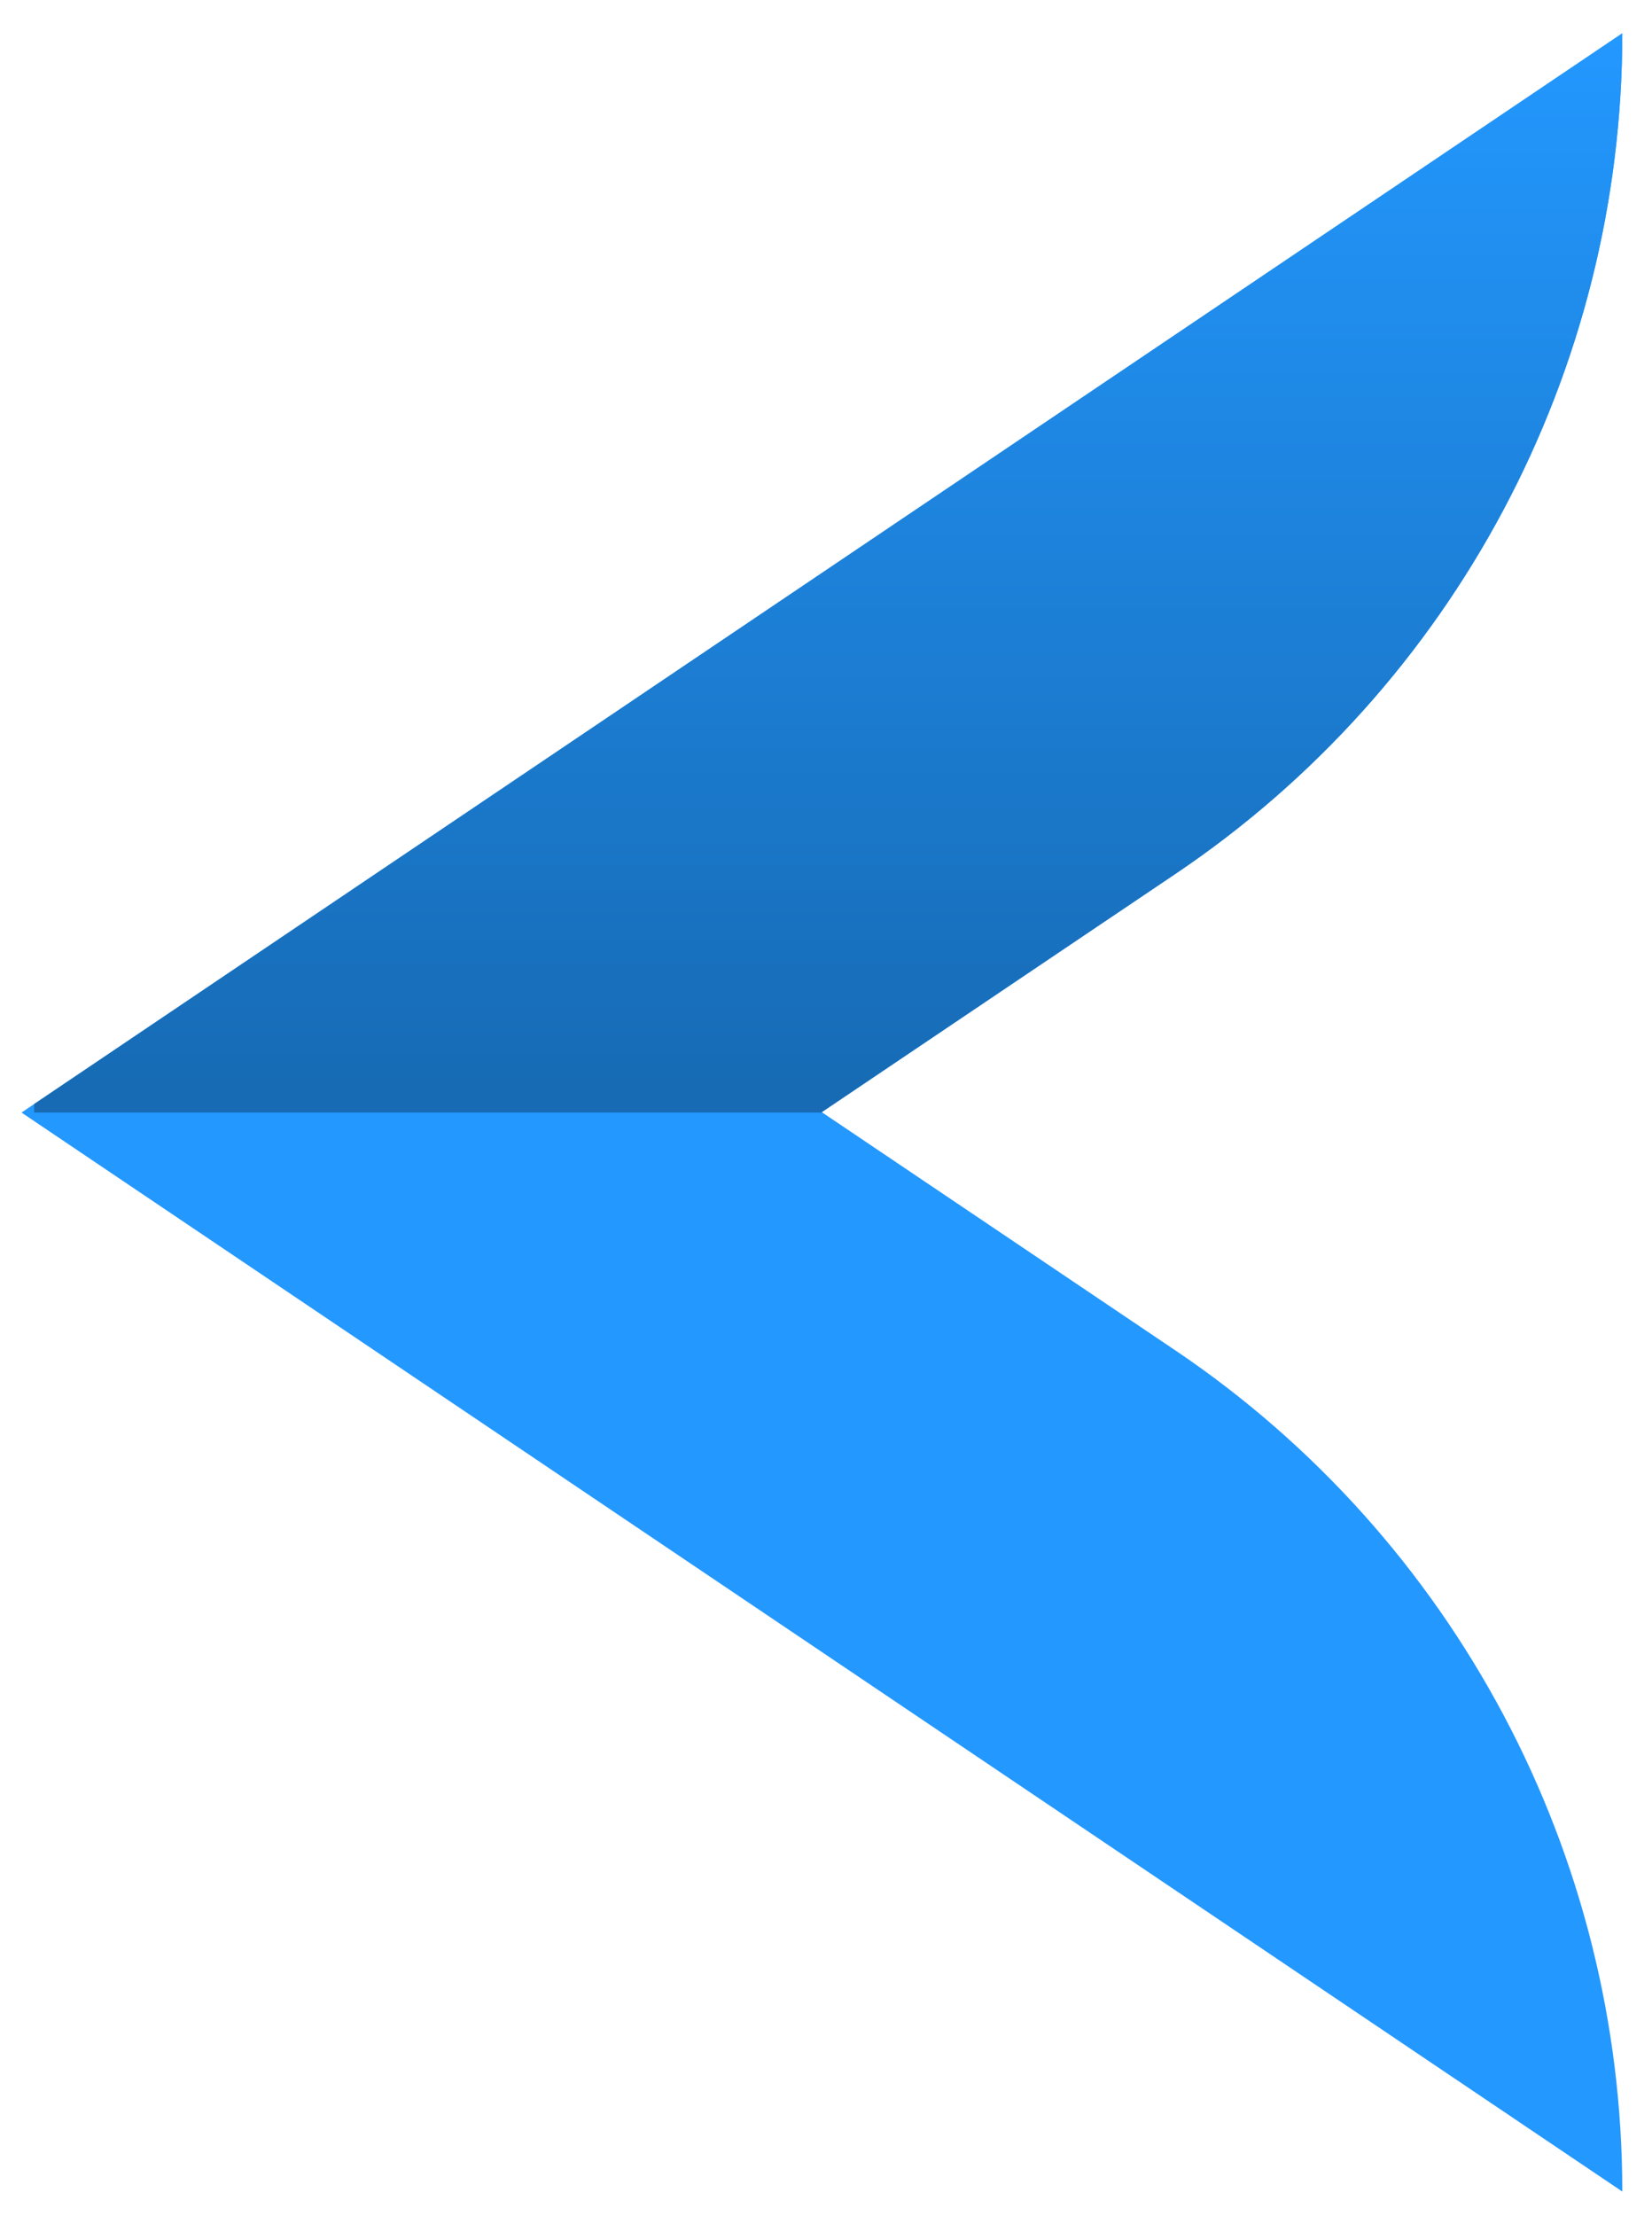
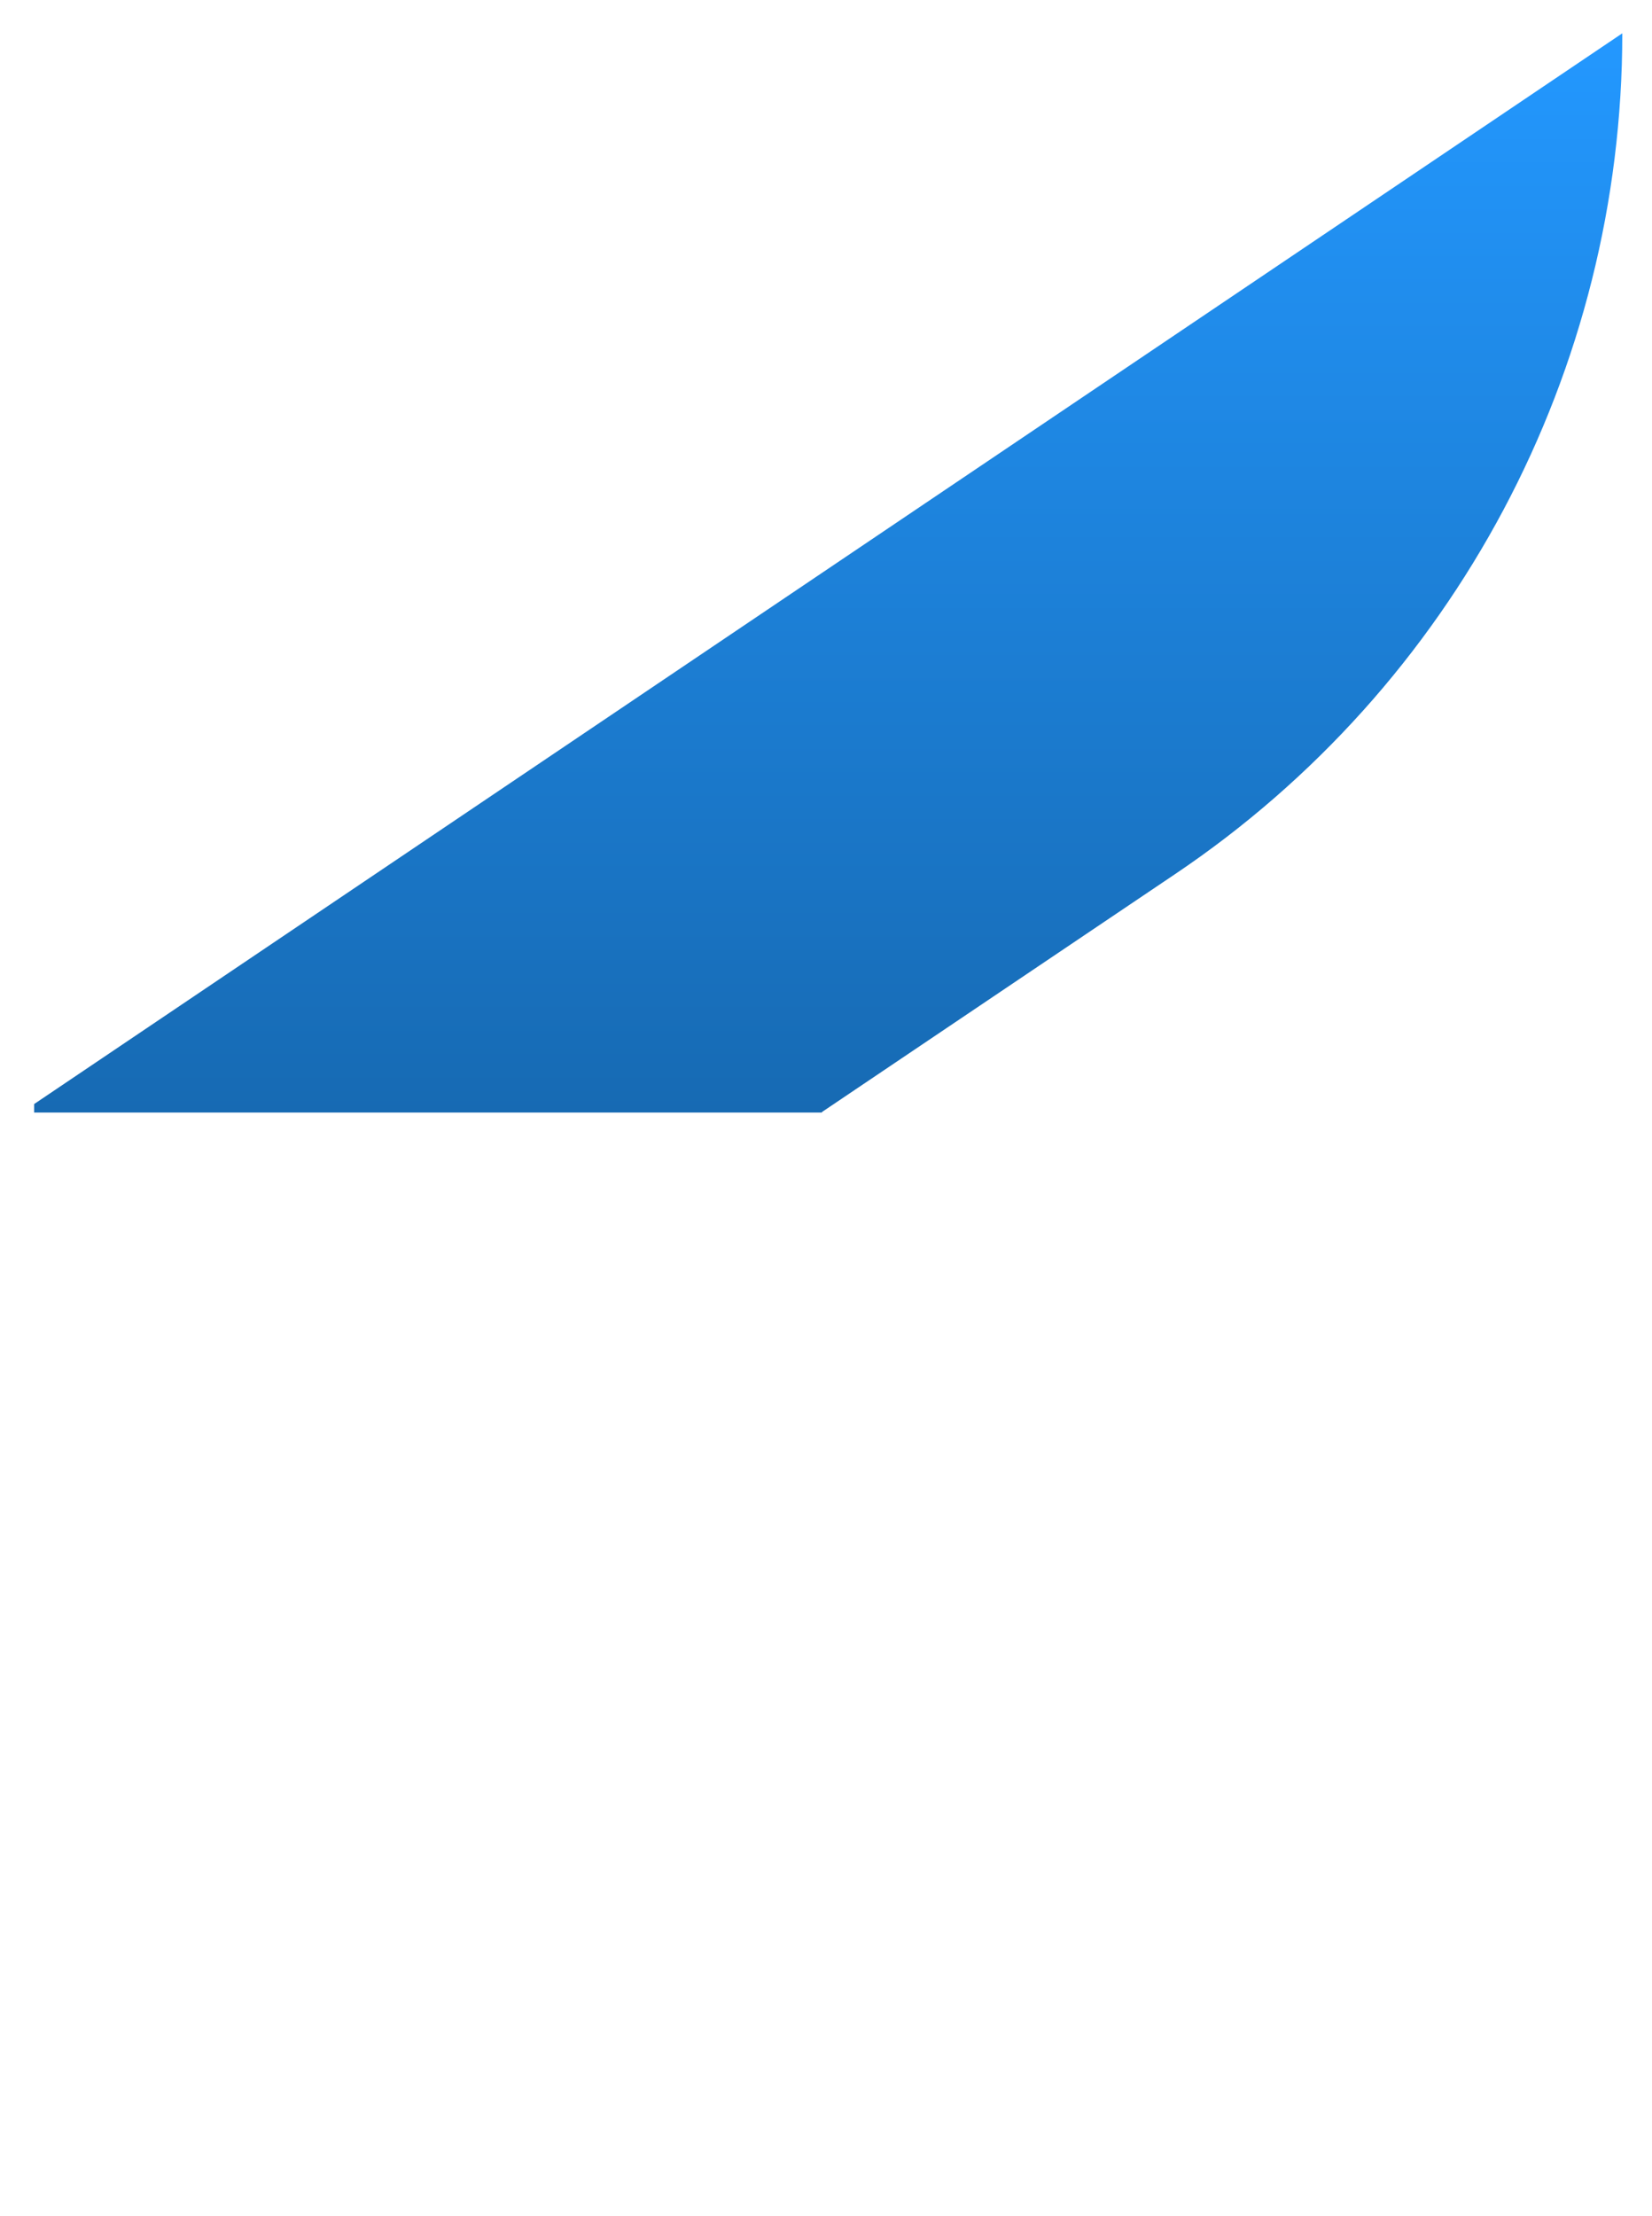
<svg xmlns="http://www.w3.org/2000/svg" width="44" height="59" viewBox="0 0 44 59" fill="none">
  <g clip-path="url(#clip0_368_3851)">
-     <path d="M21.891 29.611L31.301 35.948C38.748 40.968 43.209 49.365 43.209 58.344L0.573 29.619L43.209 0.887C43.209 9.866 38.748 18.262 31.293 23.274L21.883 29.611H21.891Z" fill="#2398FF" />
-   </g>
+     </g>
  <g clip-path="url(#clip1_368_3851)">
    <path d="M21.891 29.611L31.301 35.948C38.748 40.968 43.209 49.365 43.209 58.344L0.573 29.619L43.209 0.887C43.209 9.866 38.748 18.262 31.293 23.274L21.883 29.611H21.891Z" fill="url(#paint0_linear_368_3851)" />
  </g>
  <defs>
    <linearGradient id="paint0_linear_368_3851" x1="21.891" y1="0.887" x2="21.891" y2="58.344" gradientUnits="userSpaceOnUse">
      <stop stop-color="#2398FF" />
      <stop offset="1" stop-color="#0A3C67" />
    </linearGradient>
    <clipPath id="clip0_368_3851">
-       <rect width="42.636" height="57.457" fill="white" transform="matrix(-1 0 0 1 43.209 0.887)" />
-     </clipPath>
+       </clipPath>
    <clipPath id="clip1_368_3851">
      <rect width="42.3" height="28.732" fill="white" transform="matrix(-1 0 0 1 43.209 0.887)" />
    </clipPath>
  </defs>
</svg>